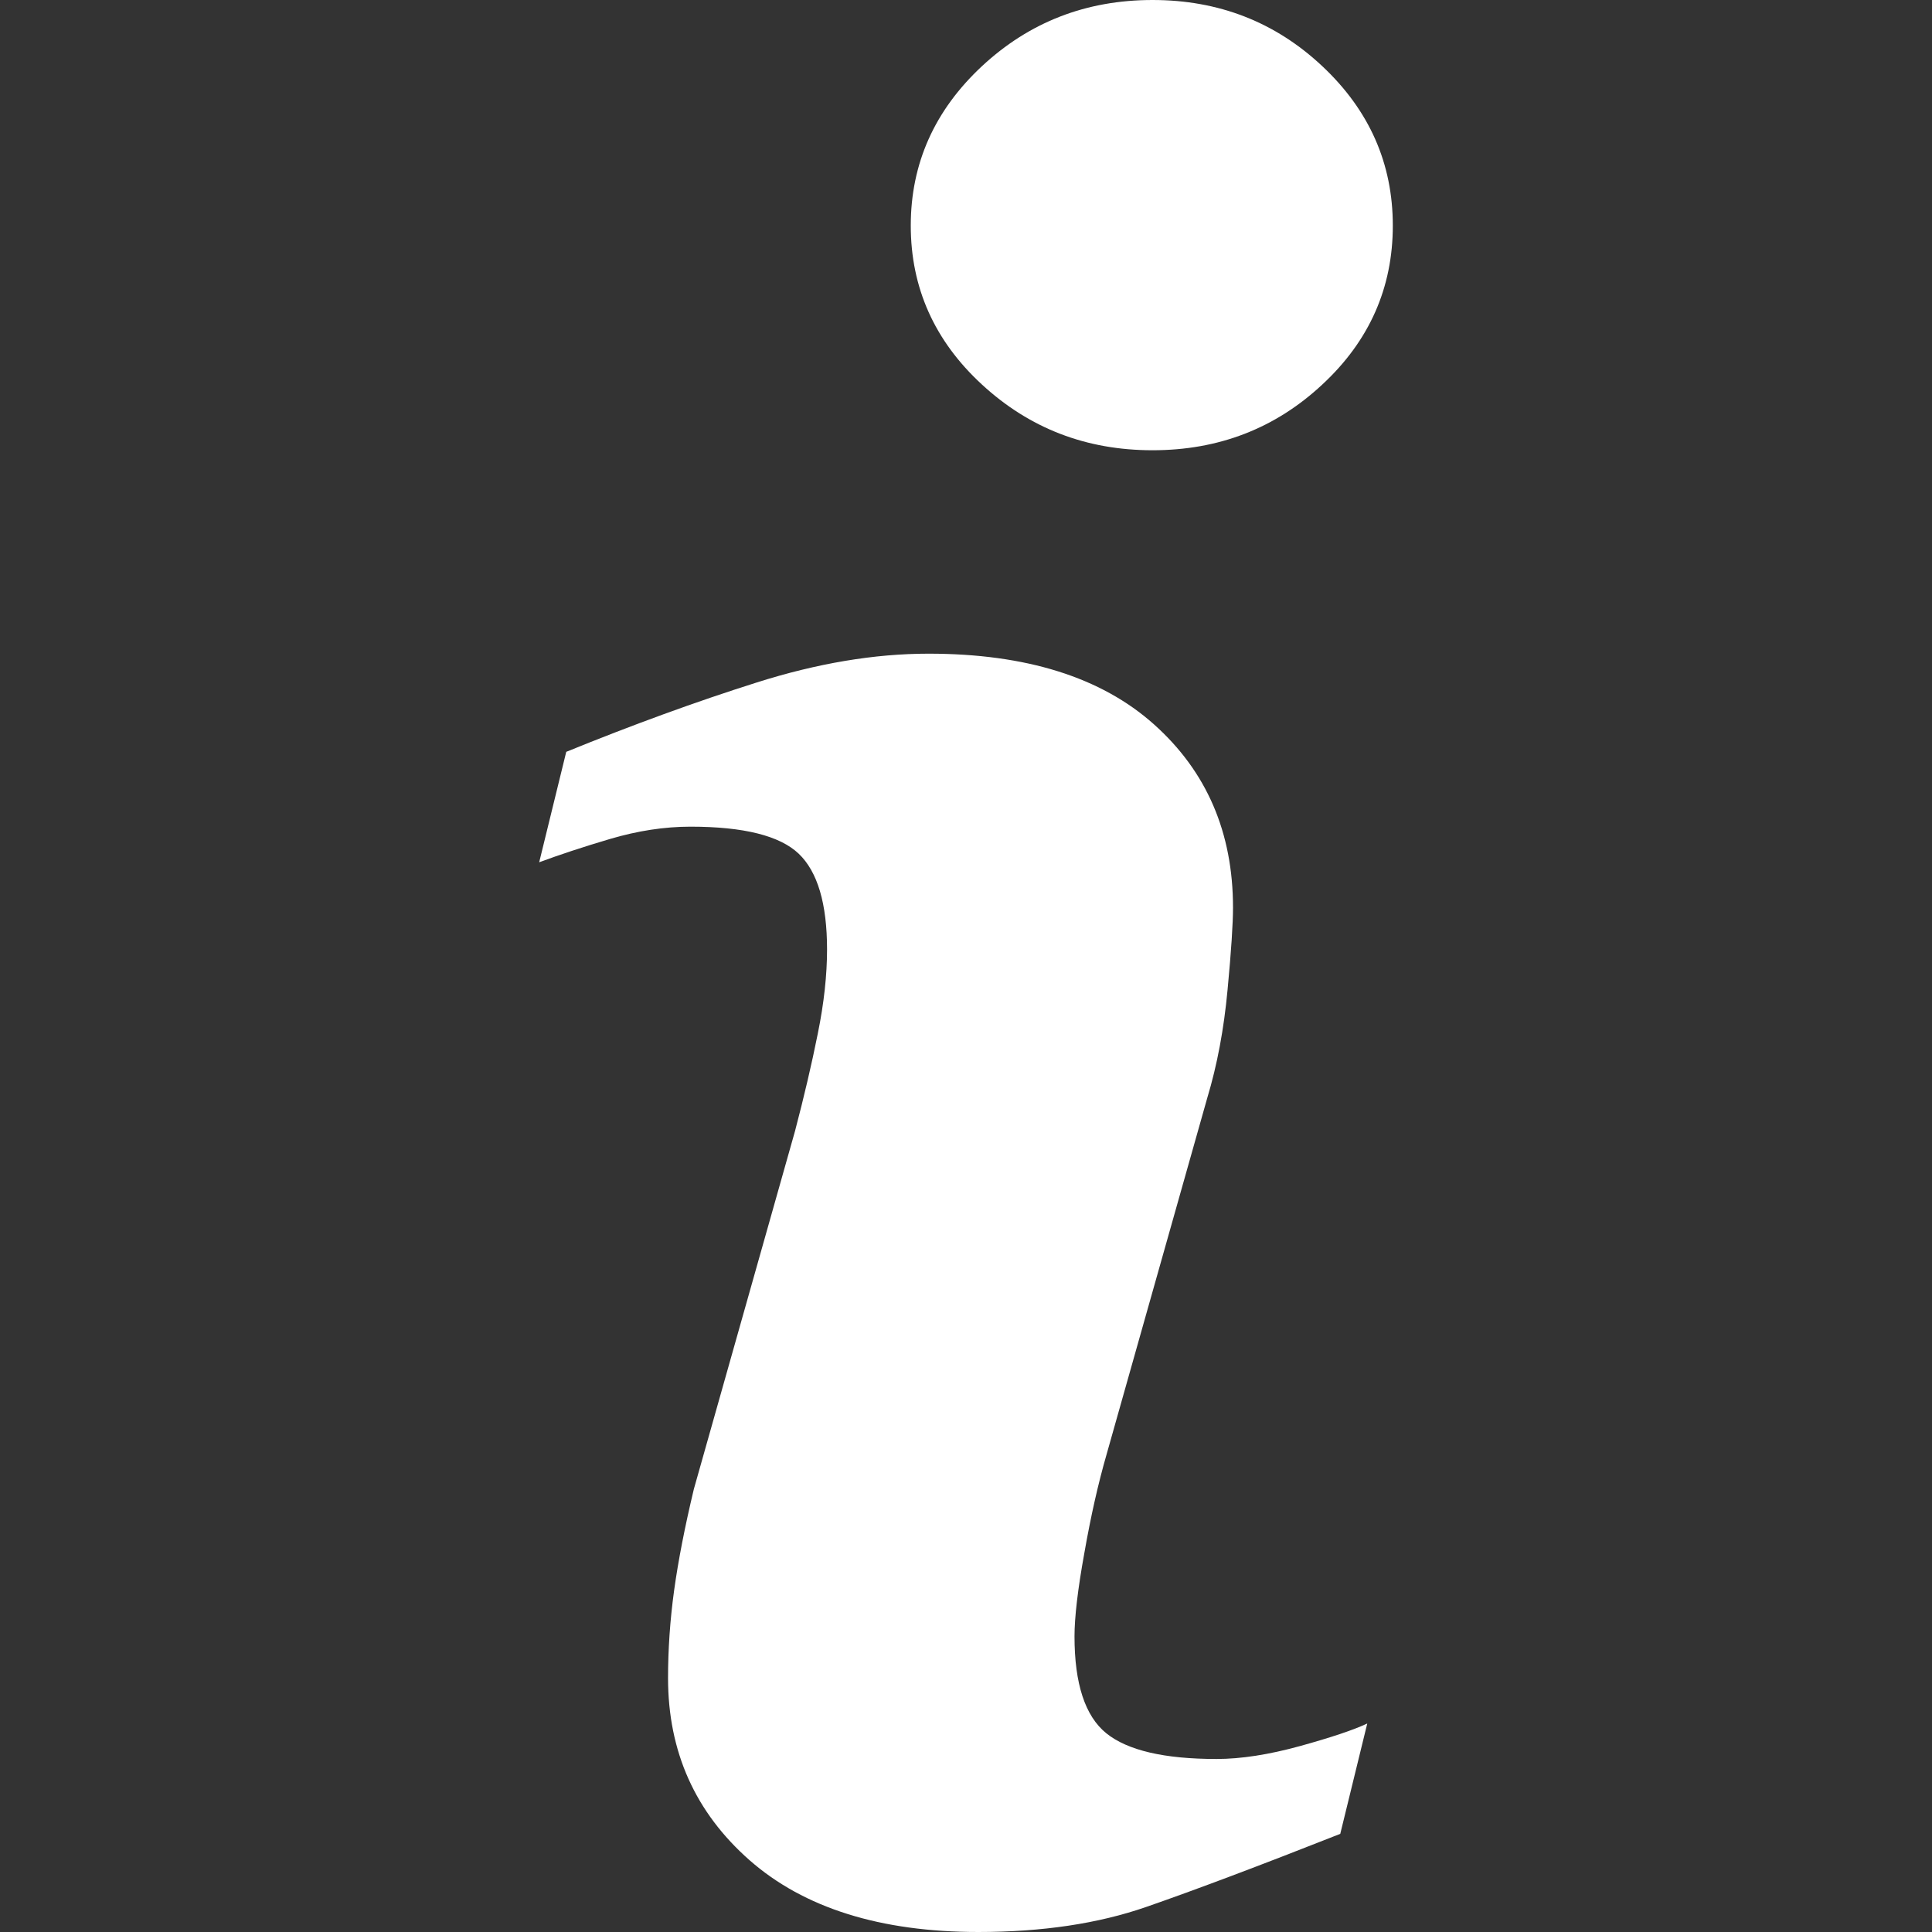
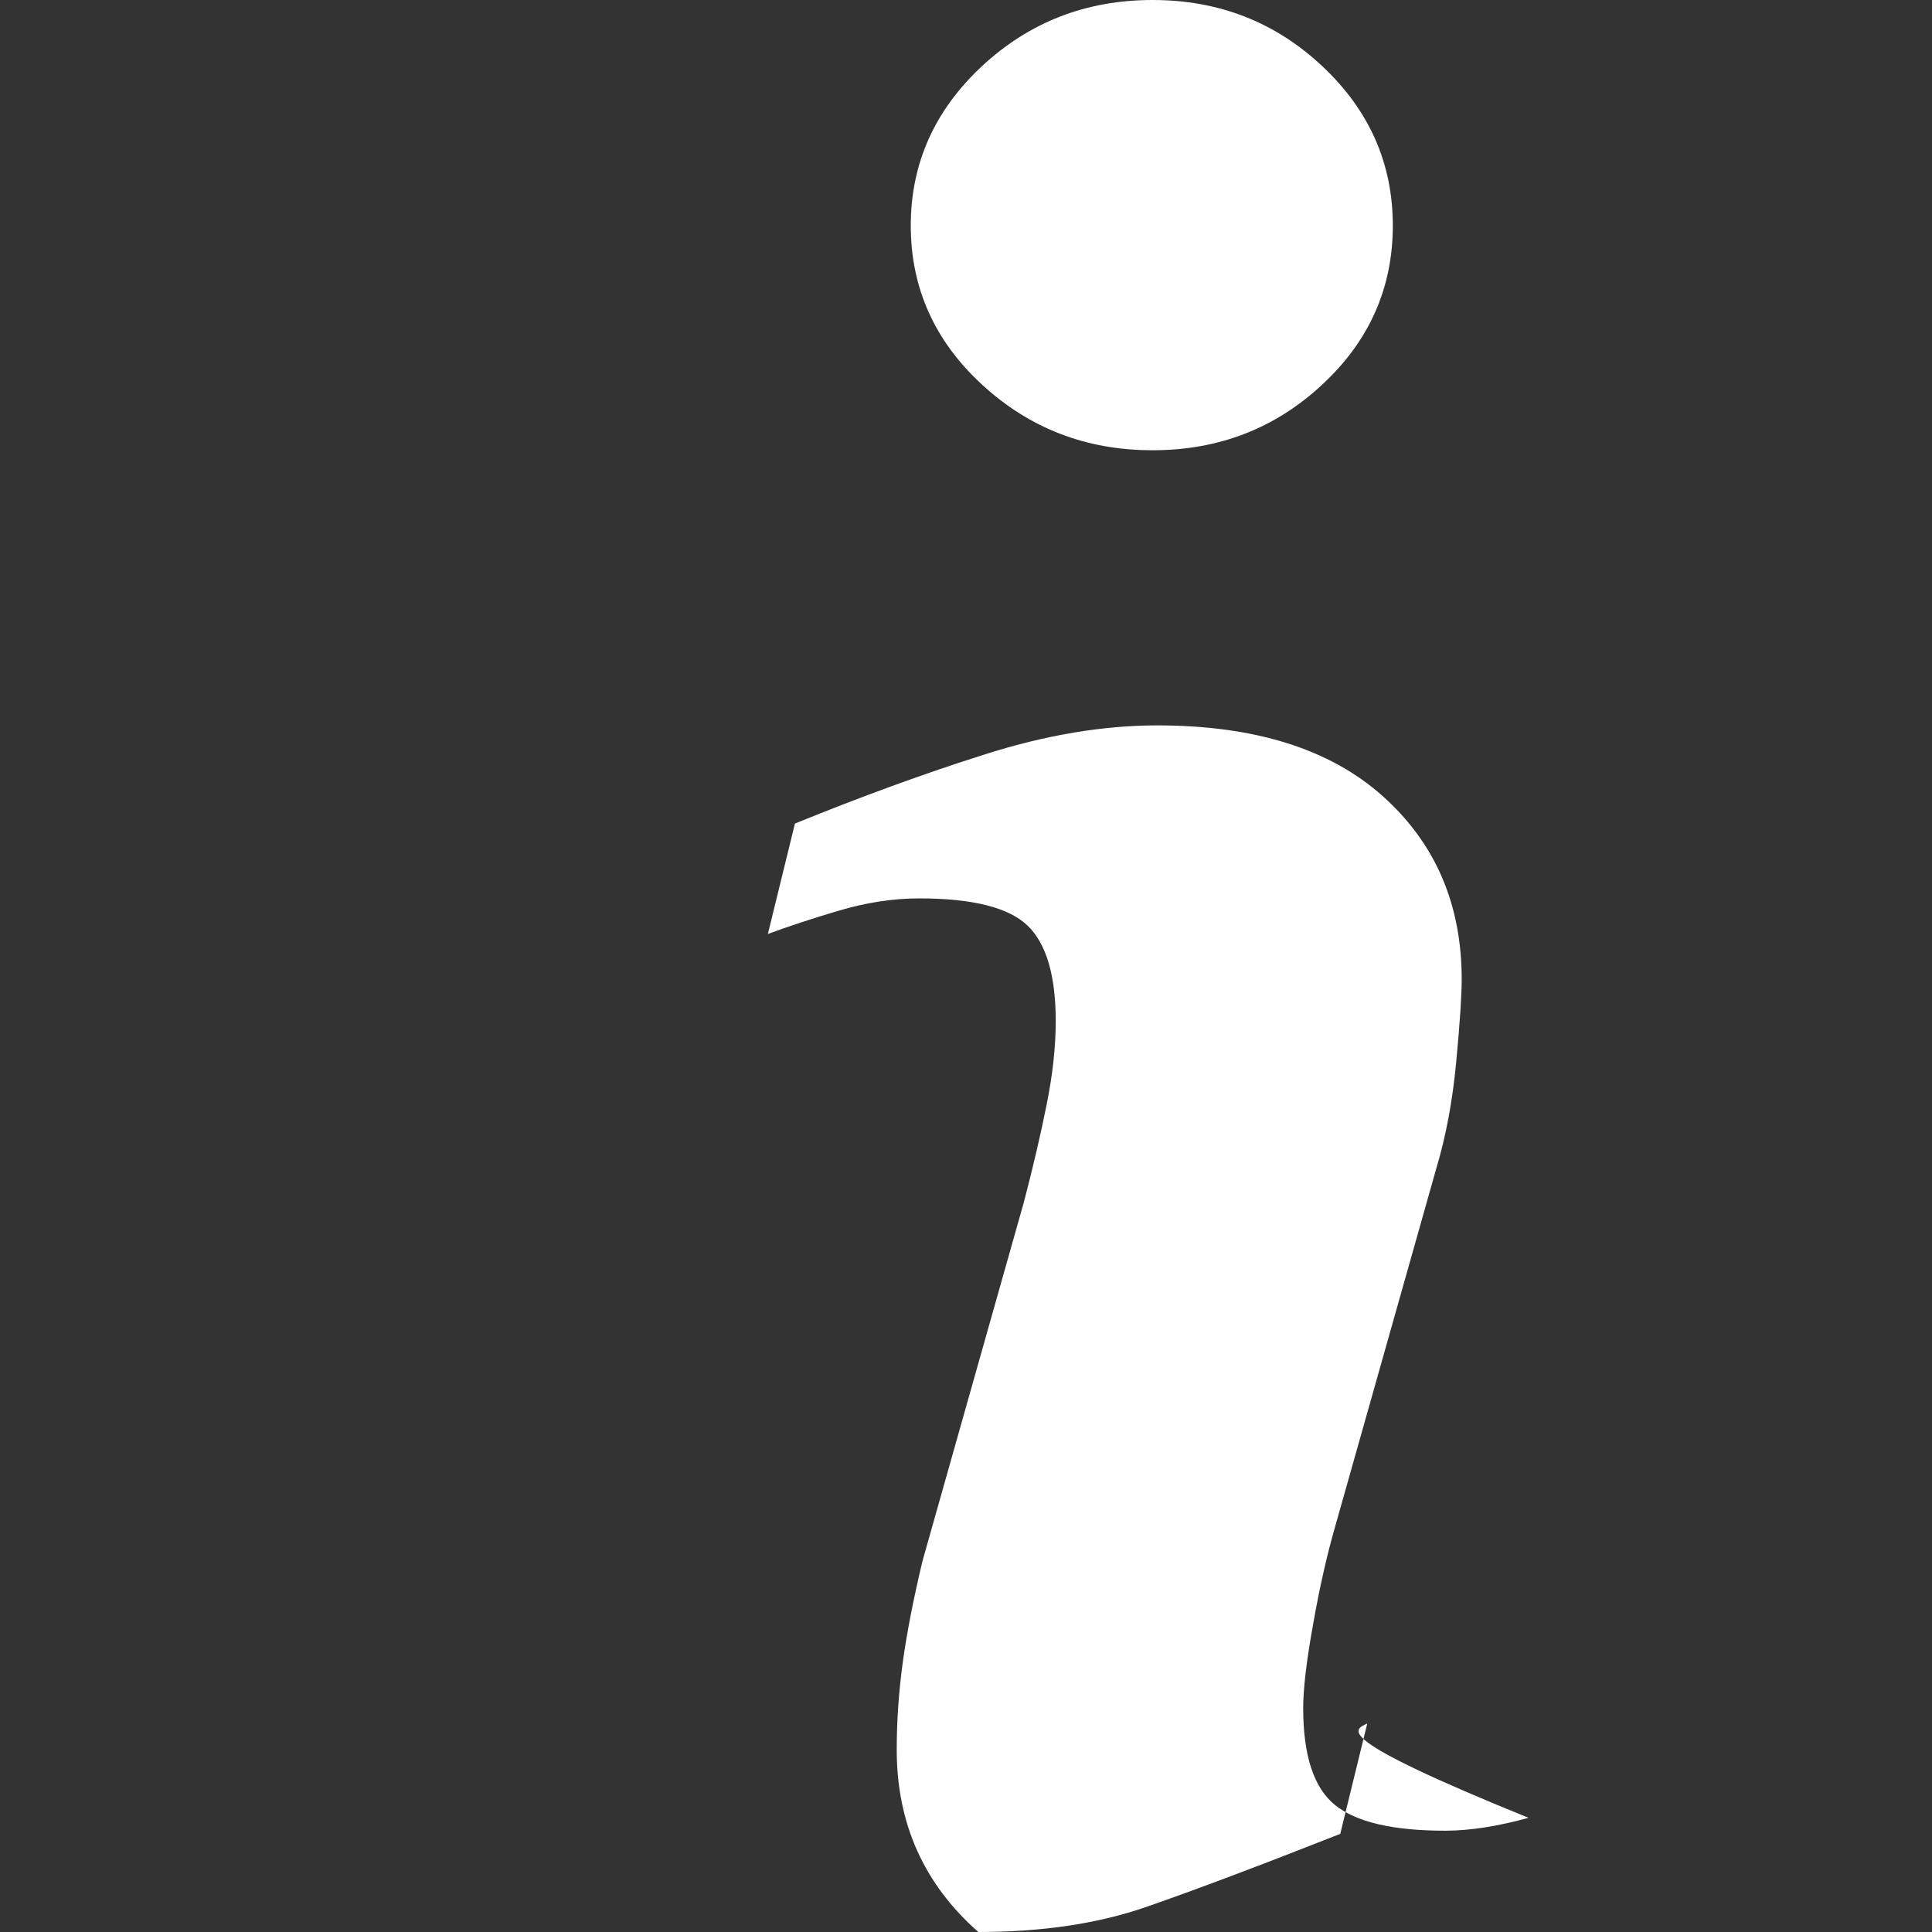
<svg xmlns="http://www.w3.org/2000/svg" id="Capa_1" x="0px" y="0px" viewBox="0 0 111.577 111.577" style="enable-background:new 0 0 111.577 111.577;" xml:space="preserve" width="512px" height="512px">
  <rect x="0" y="0" width="111.577" height="111.577" fill="#333333" stroke="none" />
  <g>
    <g>
-       <path d="M78.962,99.536l-1.559,6.373c-4.677,1.846-8.413,3.251-11.195,4.217c-2.785,0.969-6.021,1.451-9.708,1.451 c-5.662,0-10.066-1.387-13.207-4.142c-3.141-2.766-4.712-6.271-4.712-10.523c0-1.646,0.114-3.339,0.351-5.064 c0.239-1.727,0.619-3.672,1.139-5.846l5.845-20.688c0.52-1.981,0.962-3.858,1.316-5.633c0.359-1.764,0.532-3.387,0.532-4.848 c0-2.642-0.547-4.49-1.636-5.529c-1.089-1.036-3.167-1.562-6.252-1.562c-1.511,0-3.064,0.242-4.647,0.71 c-1.59,0.47-2.949,0.924-4.09,1.346l1.563-6.378c3.829-1.559,7.489-2.894,10.99-4.002c3.501-1.111,6.809-1.667,9.938-1.667 c5.623,0,9.962,1.359,13.009,4.077c3.047,2.72,4.57,6.246,4.57,10.591c0,0.899-0.1,2.483-0.315,4.747 c-0.21,2.269-0.601,4.348-1.171,6.239l-5.82,20.605c-0.477,1.655-0.906,3.547-1.279,5.676c-0.385,2.115-0.569,3.731-0.569,4.815 c0,2.736,0.61,4.604,1.833,5.597c1.232,0.993,3.354,1.487,6.368,1.487c1.415,0,3.025-0.251,4.814-0.744 C76.854,100.348,78.155,99.915,78.962,99.536z M80.438,13.03c0,3.59-1.353,6.656-4.072,9.177c-2.712,2.53-5.98,3.796-9.803,3.796 c-3.835,0-7.111-1.266-9.854-3.796c-2.738-2.522-4.11-5.587-4.11-9.177c0-3.583,1.372-6.654,4.11-9.207 C59.447,1.274,62.729,0,66.563,0c3.822,0,7.091,1.277,9.803,3.823C79.087,6.376,80.438,9.448,80.438,13.03z" data-original="#000000" class="active-path" data-old_color="#000000" fill="#FFFFFF" />
+       <path d="M78.962,99.536l-1.559,6.373c-4.677,1.846-8.413,3.251-11.195,4.217c-2.785,0.969-6.021,1.451-9.708,1.451 c-3.141-2.766-4.712-6.271-4.712-10.523c0-1.646,0.114-3.339,0.351-5.064 c0.239-1.727,0.619-3.672,1.139-5.846l5.845-20.688c0.52-1.981,0.962-3.858,1.316-5.633c0.359-1.764,0.532-3.387,0.532-4.848 c0-2.642-0.547-4.49-1.636-5.529c-1.089-1.036-3.167-1.562-6.252-1.562c-1.511,0-3.064,0.242-4.647,0.71 c-1.59,0.47-2.949,0.924-4.09,1.346l1.563-6.378c3.829-1.559,7.489-2.894,10.99-4.002c3.501-1.111,6.809-1.667,9.938-1.667 c5.623,0,9.962,1.359,13.009,4.077c3.047,2.72,4.57,6.246,4.57,10.591c0,0.899-0.1,2.483-0.315,4.747 c-0.21,2.269-0.601,4.348-1.171,6.239l-5.82,20.605c-0.477,1.655-0.906,3.547-1.279,5.676c-0.385,2.115-0.569,3.731-0.569,4.815 c0,2.736,0.61,4.604,1.833,5.597c1.232,0.993,3.354,1.487,6.368,1.487c1.415,0,3.025-0.251,4.814-0.744 C76.854,100.348,78.155,99.915,78.962,99.536z M80.438,13.03c0,3.59-1.353,6.656-4.072,9.177c-2.712,2.53-5.98,3.796-9.803,3.796 c-3.835,0-7.111-1.266-9.854-3.796c-2.738-2.522-4.11-5.587-4.11-9.177c0-3.583,1.372-6.654,4.11-9.207 C59.447,1.274,62.729,0,66.563,0c3.822,0,7.091,1.277,9.803,3.823C79.087,6.376,80.438,9.448,80.438,13.03z" data-original="#000000" class="active-path" data-old_color="#000000" fill="#FFFFFF" />
    </g>
  </g>
</svg>